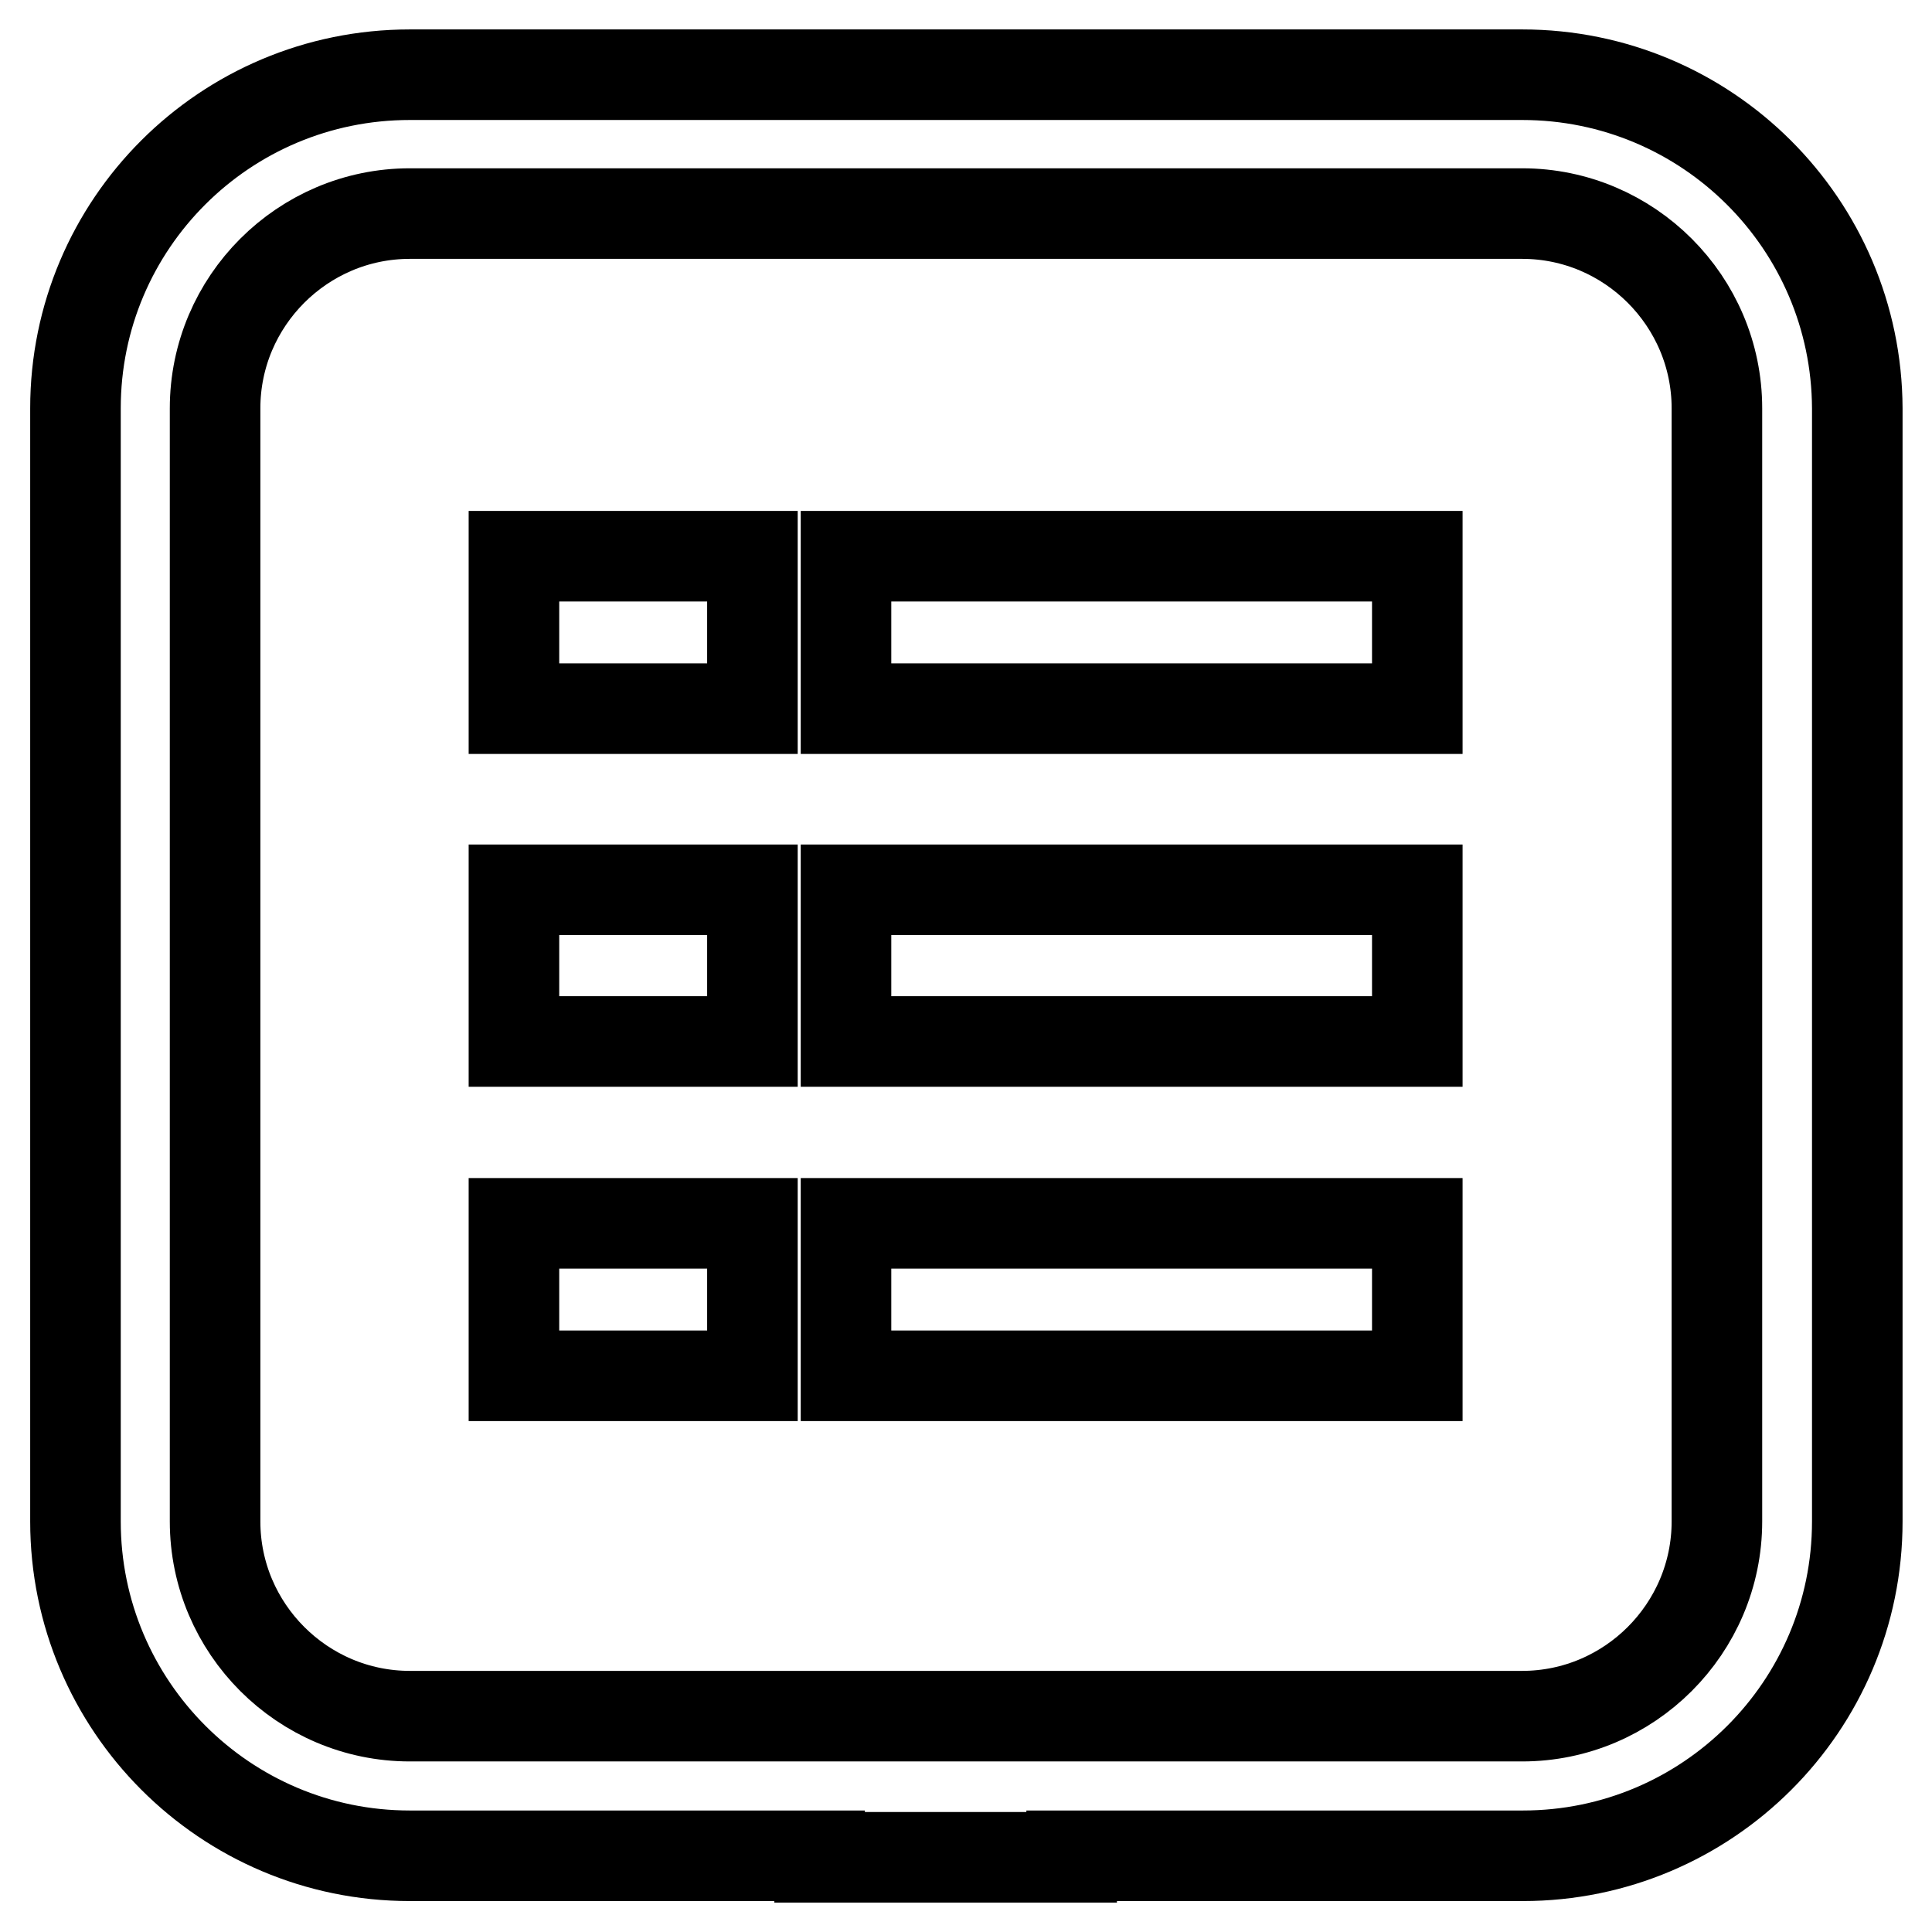
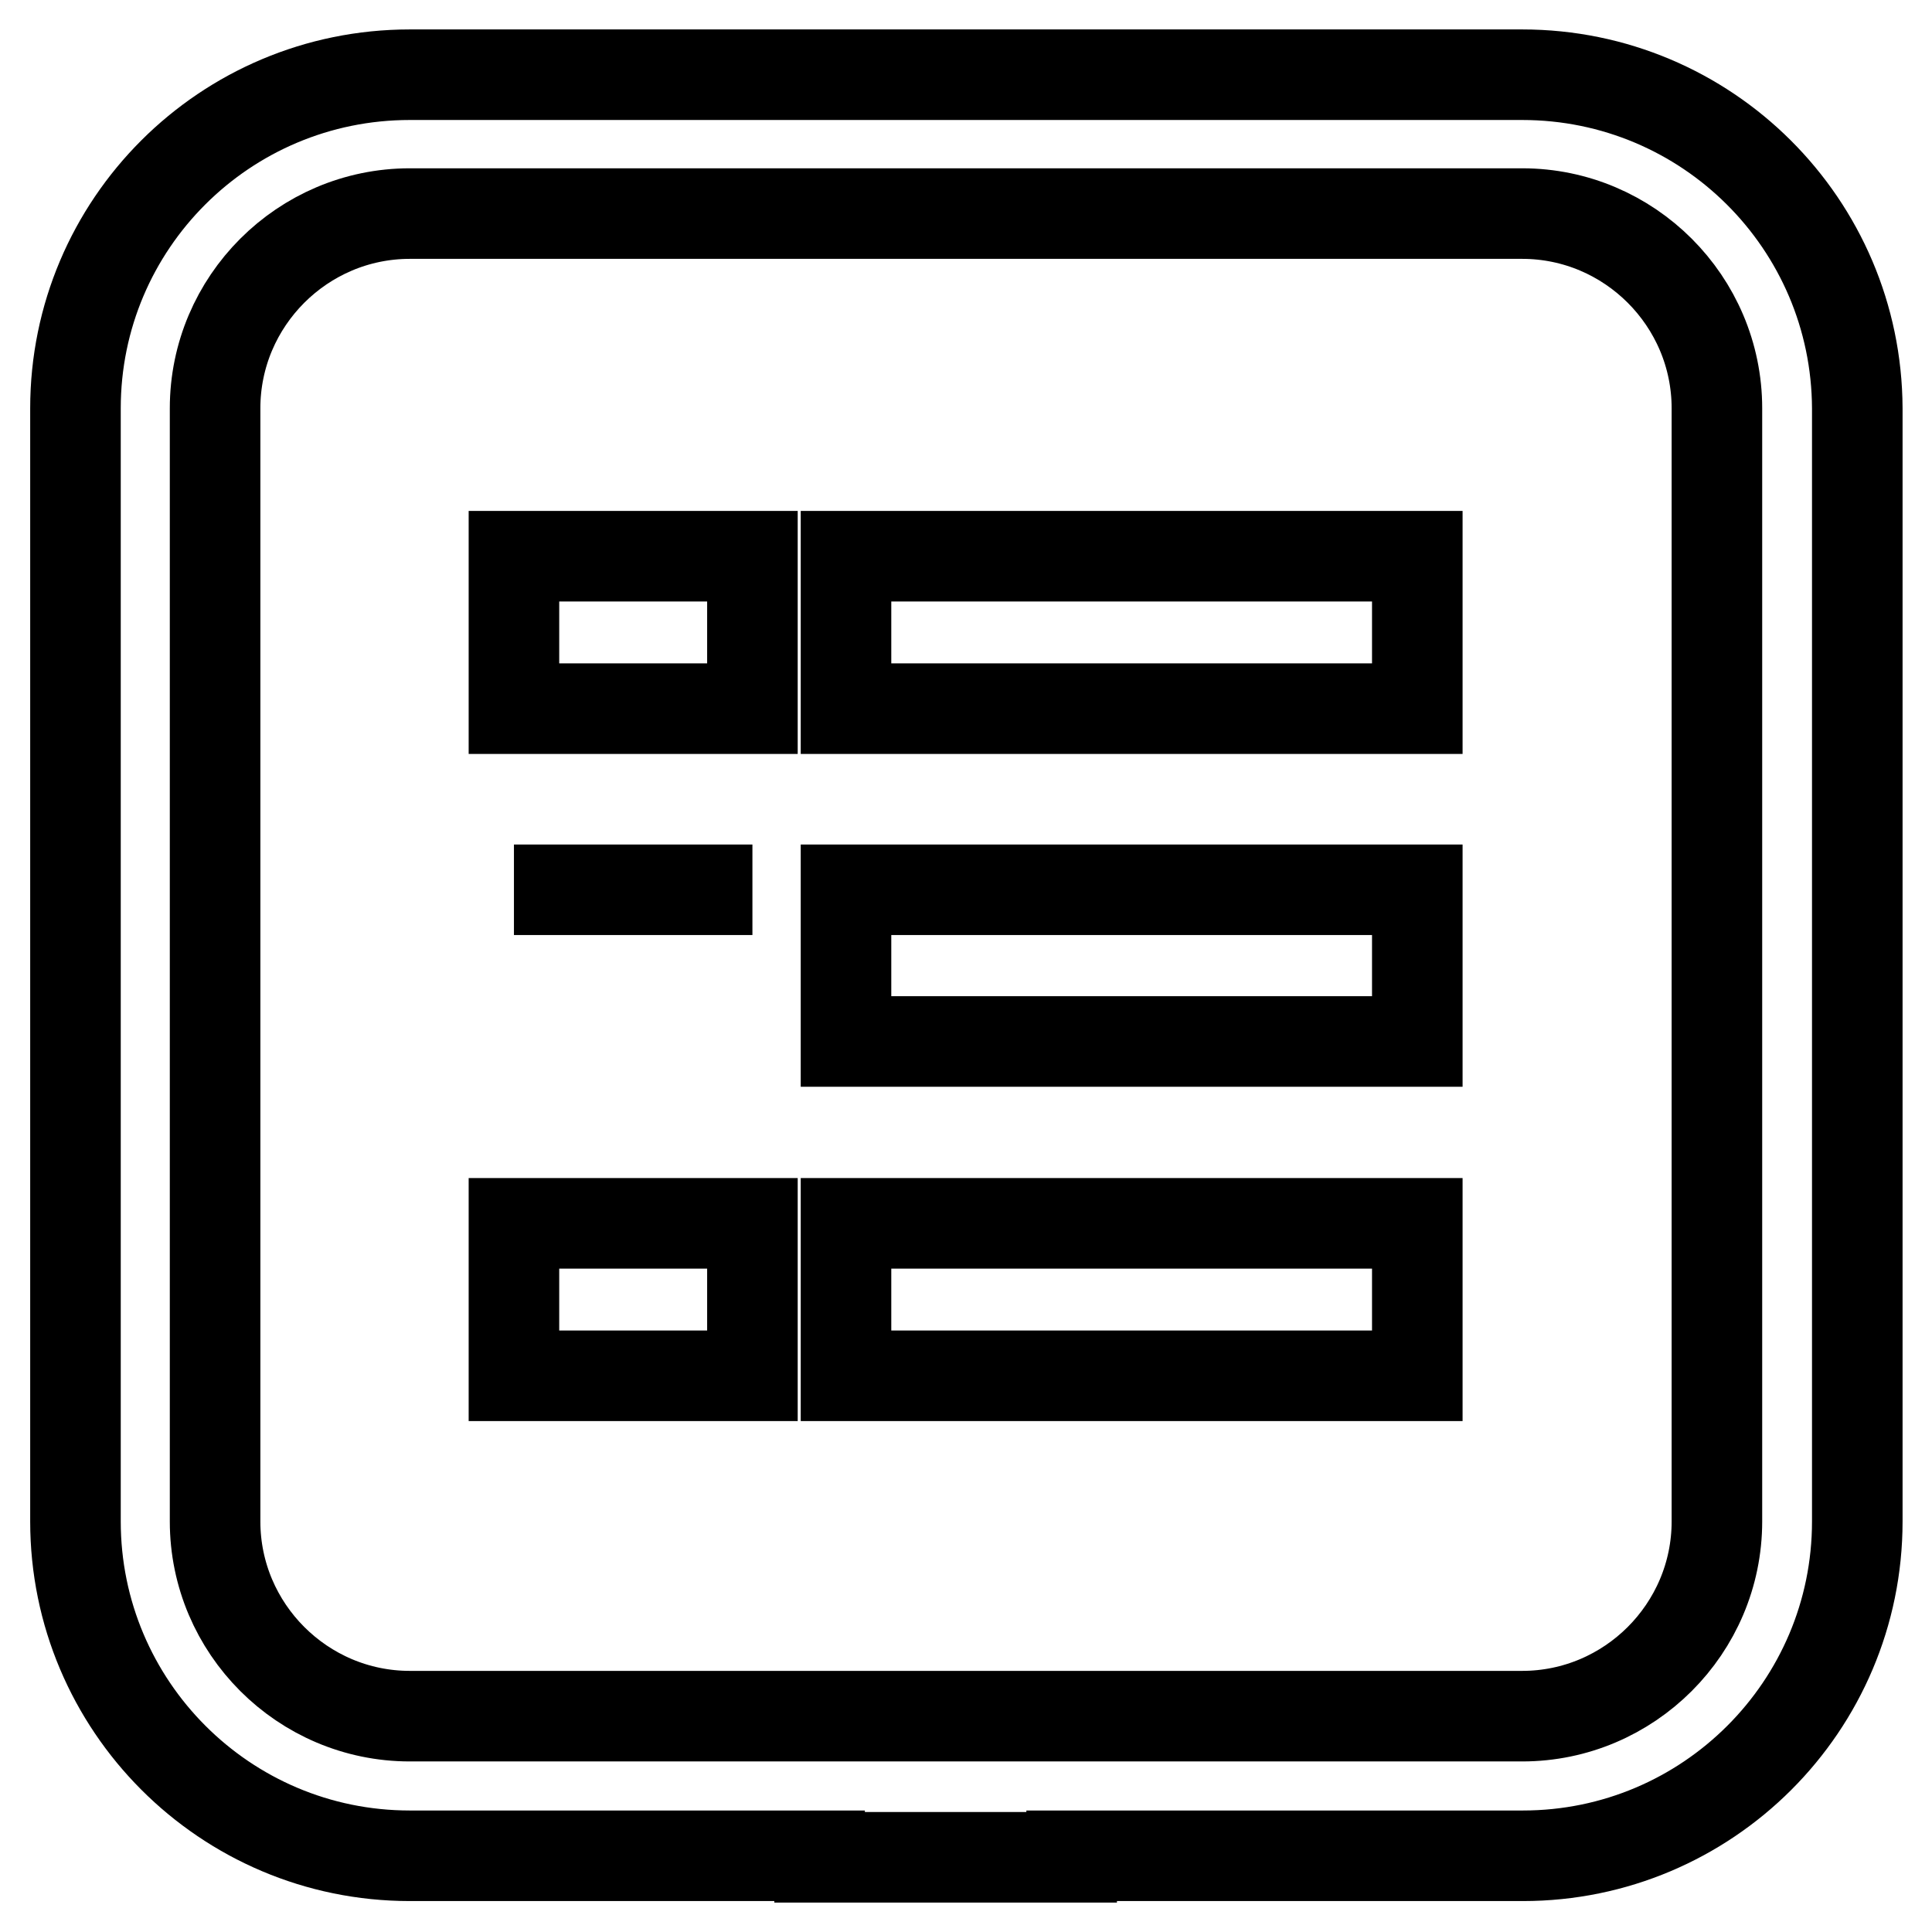
<svg xmlns="http://www.w3.org/2000/svg" version="1.1" x="0px" y="0px" viewBox="0 0 256 256" enable-background="new 0 0 256 256" xml:space="preserve">
  <g>
-     <path stroke-width="12" fill-opacity="0" stroke="#000000" d="M201.7,28.3c14.2,0,25.8,11.6,25.8,25.8v147.5c0,14.2-11.6,25.8-25.8,25.8H54.3 c-14.2,0-25.8-11.6-25.8-25.8V54.1c0-14.2,11.6-25.8,25.8-25.8H201.7 M201.7,9.9H54.3C29.8,9.9,10,29.7,10,54.1v147.5 c0,24.4,19.8,44.3,44.3,44.3h54.3v0.2H142v-0.2h59.8c24.4,0,44.3-19.8,44.3-44.3V54.1C246,29.7,226.2,9.9,201.7,9.9L201.7,9.9z  M68.1,73.7h31.6v20.2H68.1V73.7z M112.1,73.7h75.7v20.2h-75.7V73.7z M68.1,117.9h31.6v20.1H68.1V117.9z M112.1,117.9h75.7v20.1 h-75.7V117.9z M68.1,162.1h31.6v20.2H68.1V162.1z M112.1,162.1h75.7v20.2h-75.7V162.1z" />
+     <path stroke-width="12" fill-opacity="0" stroke="#000000" d="M201.7,28.3c14.2,0,25.8,11.6,25.8,25.8v147.5c0,14.2-11.6,25.8-25.8,25.8H54.3 c-14.2,0-25.8-11.6-25.8-25.8V54.1c0-14.2,11.6-25.8,25.8-25.8H201.7 M201.7,9.9H54.3C29.8,9.9,10,29.7,10,54.1v147.5 c0,24.4,19.8,44.3,44.3,44.3h54.3v0.2H142v-0.2h59.8c24.4,0,44.3-19.8,44.3-44.3V54.1C246,29.7,226.2,9.9,201.7,9.9L201.7,9.9z  M68.1,73.7h31.6v20.2H68.1V73.7z M112.1,73.7h75.7v20.2h-75.7V73.7z M68.1,117.9h31.6H68.1V117.9z M112.1,117.9h75.7v20.1 h-75.7V117.9z M68.1,162.1h31.6v20.2H68.1V162.1z M112.1,162.1h75.7v20.2h-75.7V162.1z" />
  </g>
</svg>